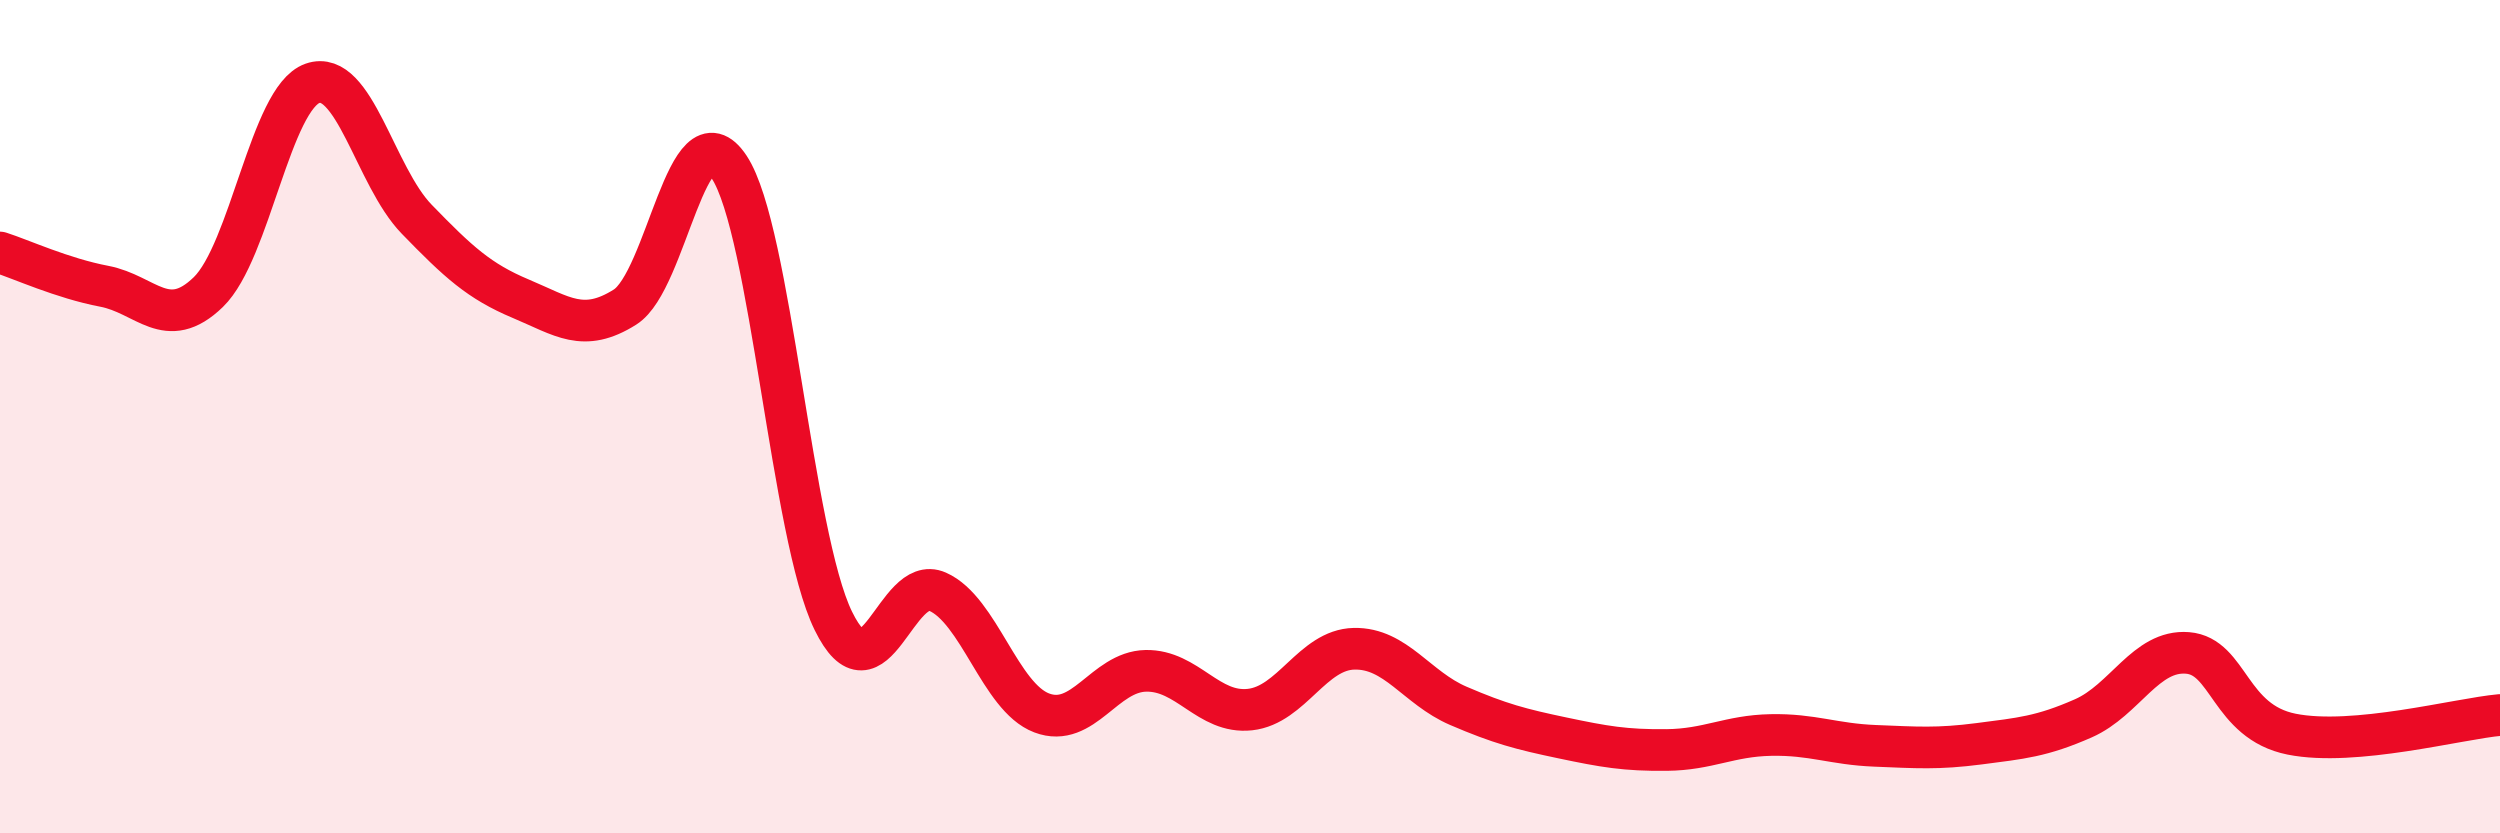
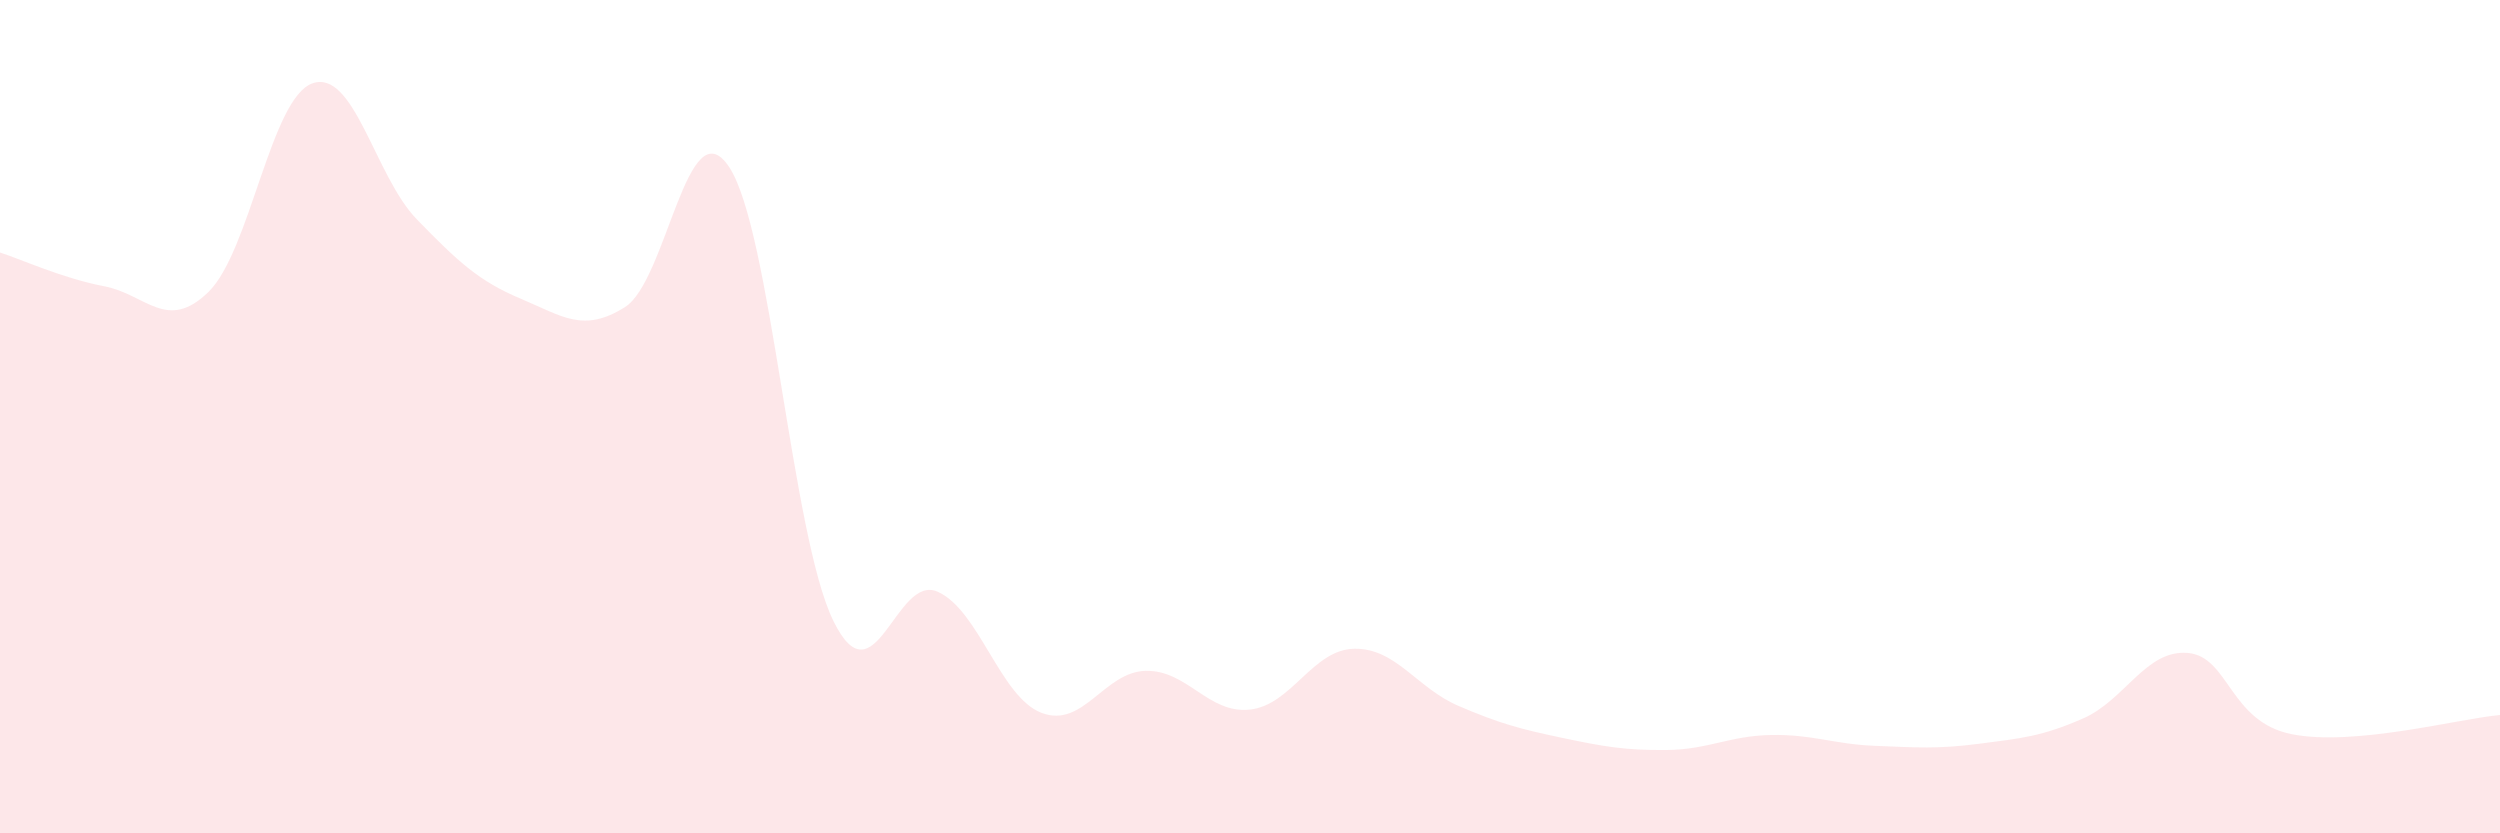
<svg xmlns="http://www.w3.org/2000/svg" width="60" height="20" viewBox="0 0 60 20">
  <path d="M 0,6.06 C 0.5,6.22 1.5,6.68 2.5,6.87 C 3.5,7.06 4,7.98 5,7.01 C 6,6.04 6.5,2.35 7.5,2 C 8.5,1.65 9,4.23 10,5.26 C 11,6.29 11.5,6.75 12.5,7.17 C 13.5,7.59 14,8 15,7.37 C 16,6.74 16.5,2.5 17.5,4.01 C 18.5,5.52 19,12.86 20,14.9 C 21,16.94 21.5,13.76 22.5,14.2 C 23.5,14.64 24,16.73 25,17.11 C 26,17.49 26.5,16.12 27.5,16.1 C 28.5,16.08 29,17.14 30,17.03 C 31,16.92 31.5,15.59 32.5,15.57 C 33.5,15.55 34,16.51 35,16.94 C 36,17.37 36.5,17.5 37.5,17.71 C 38.5,17.92 39,18.01 40,18 C 41,17.99 41.5,17.66 42.5,17.64 C 43.5,17.62 44,17.86 45,17.9 C 46,17.94 46.5,17.98 47.5,17.85 C 48.5,17.72 49,17.68 50,17.24 C 51,16.8 51.5,15.59 52.5,15.67 C 53.5,15.75 53.5,17.32 55,17.62 C 56.5,17.92 59,17.25 60,17.16L60 20L0 20Z" fill="#EB0A25" opacity="0.1" stroke-linecap="round" stroke-linejoin="round" />
-   <path d="M 0,6.06 C 0.5,6.22 1.5,6.68 2.5,6.87 C 3.5,7.06 4,7.98 5,7.01 C 6,6.04 6.5,2.35 7.5,2 C 8.5,1.65 9,4.23 10,5.26 C 11,6.29 11.5,6.75 12.5,7.17 C 13.5,7.59 14,8 15,7.37 C 16,6.74 16.5,2.5 17.5,4.01 C 18.5,5.52 19,12.86 20,14.9 C 21,16.94 21.5,13.76 22.5,14.2 C 23.5,14.64 24,16.73 25,17.11 C 26,17.49 26.5,16.12 27.5,16.1 C 28.5,16.08 29,17.14 30,17.03 C 31,16.92 31.5,15.59 32.5,15.57 C 33.5,15.55 34,16.51 35,16.94 C 36,17.37 36.5,17.5 37.5,17.71 C 38.5,17.92 39,18.01 40,18 C 41,17.99 41.5,17.66 42.5,17.64 C 43.5,17.62 44,17.86 45,17.9 C 46,17.94 46.5,17.98 47.5,17.85 C 48.5,17.72 49,17.68 50,17.24 C 51,16.8 51.5,15.59 52.5,15.67 C 53.5,15.75 53.5,17.32 55,17.62 C 56.5,17.92 59,17.25 60,17.16" stroke="#EB0A25" stroke-width="1" fill="none" stroke-linecap="round" stroke-linejoin="round" />
</svg>